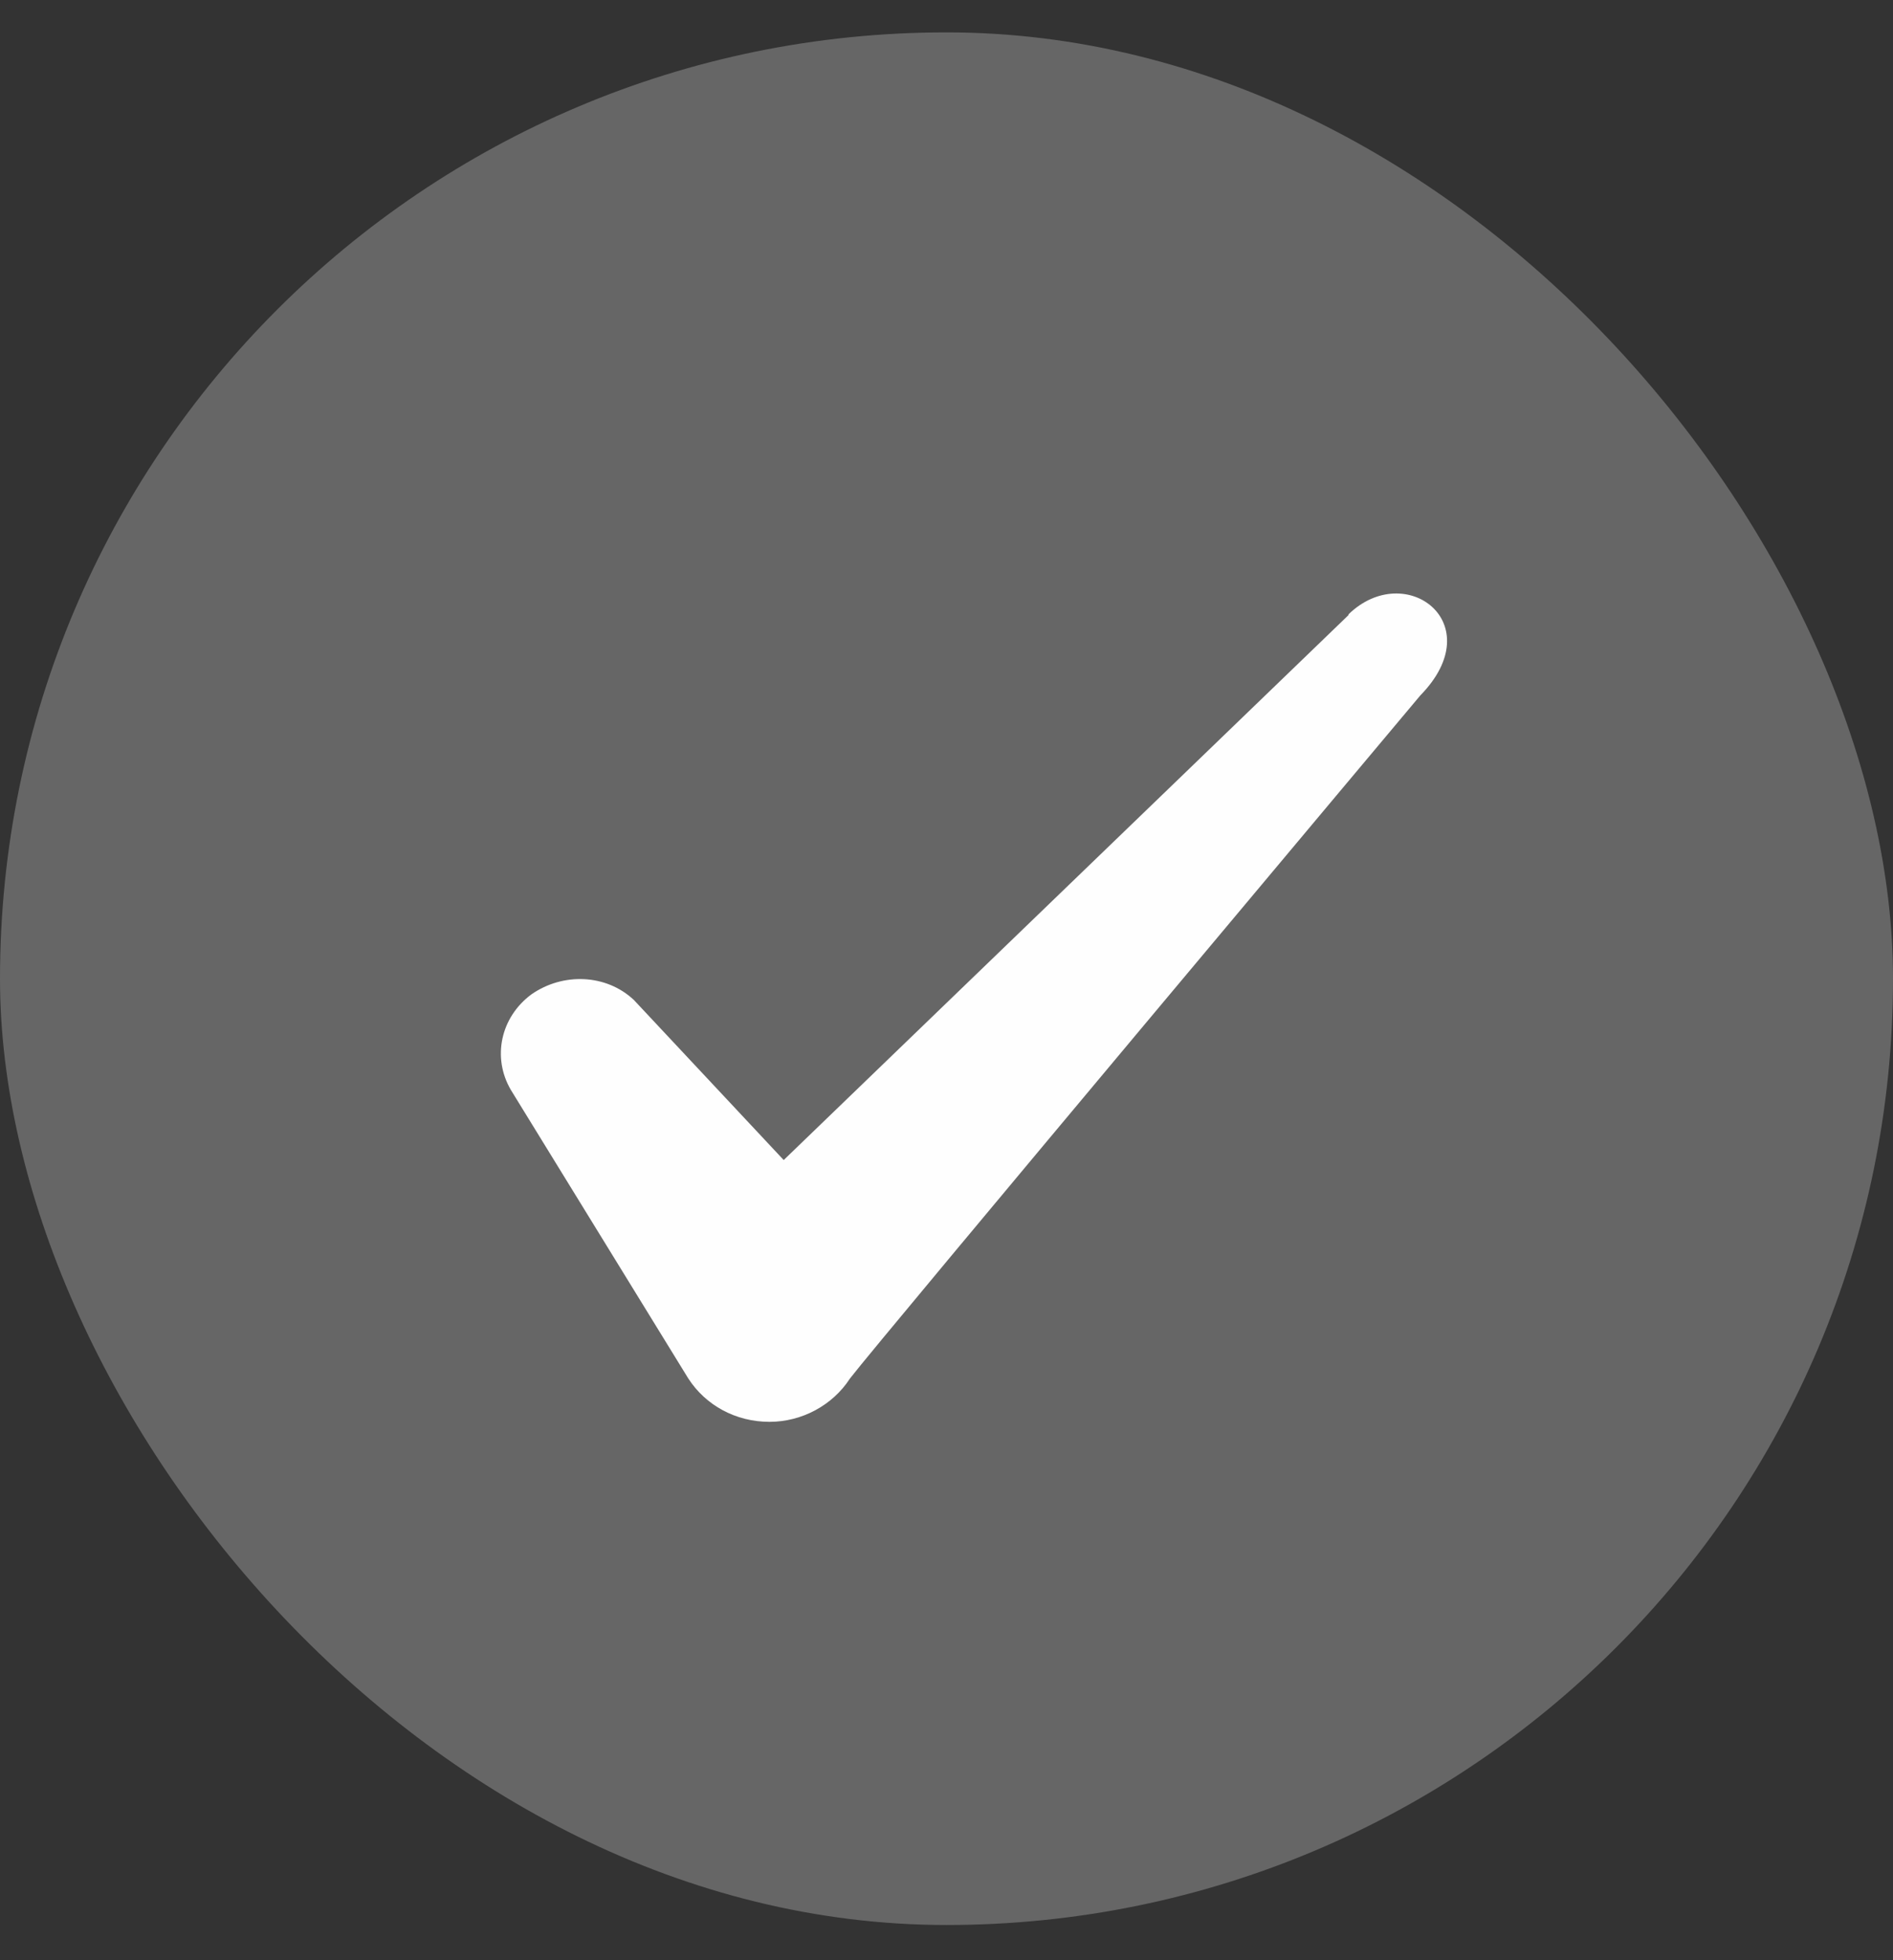
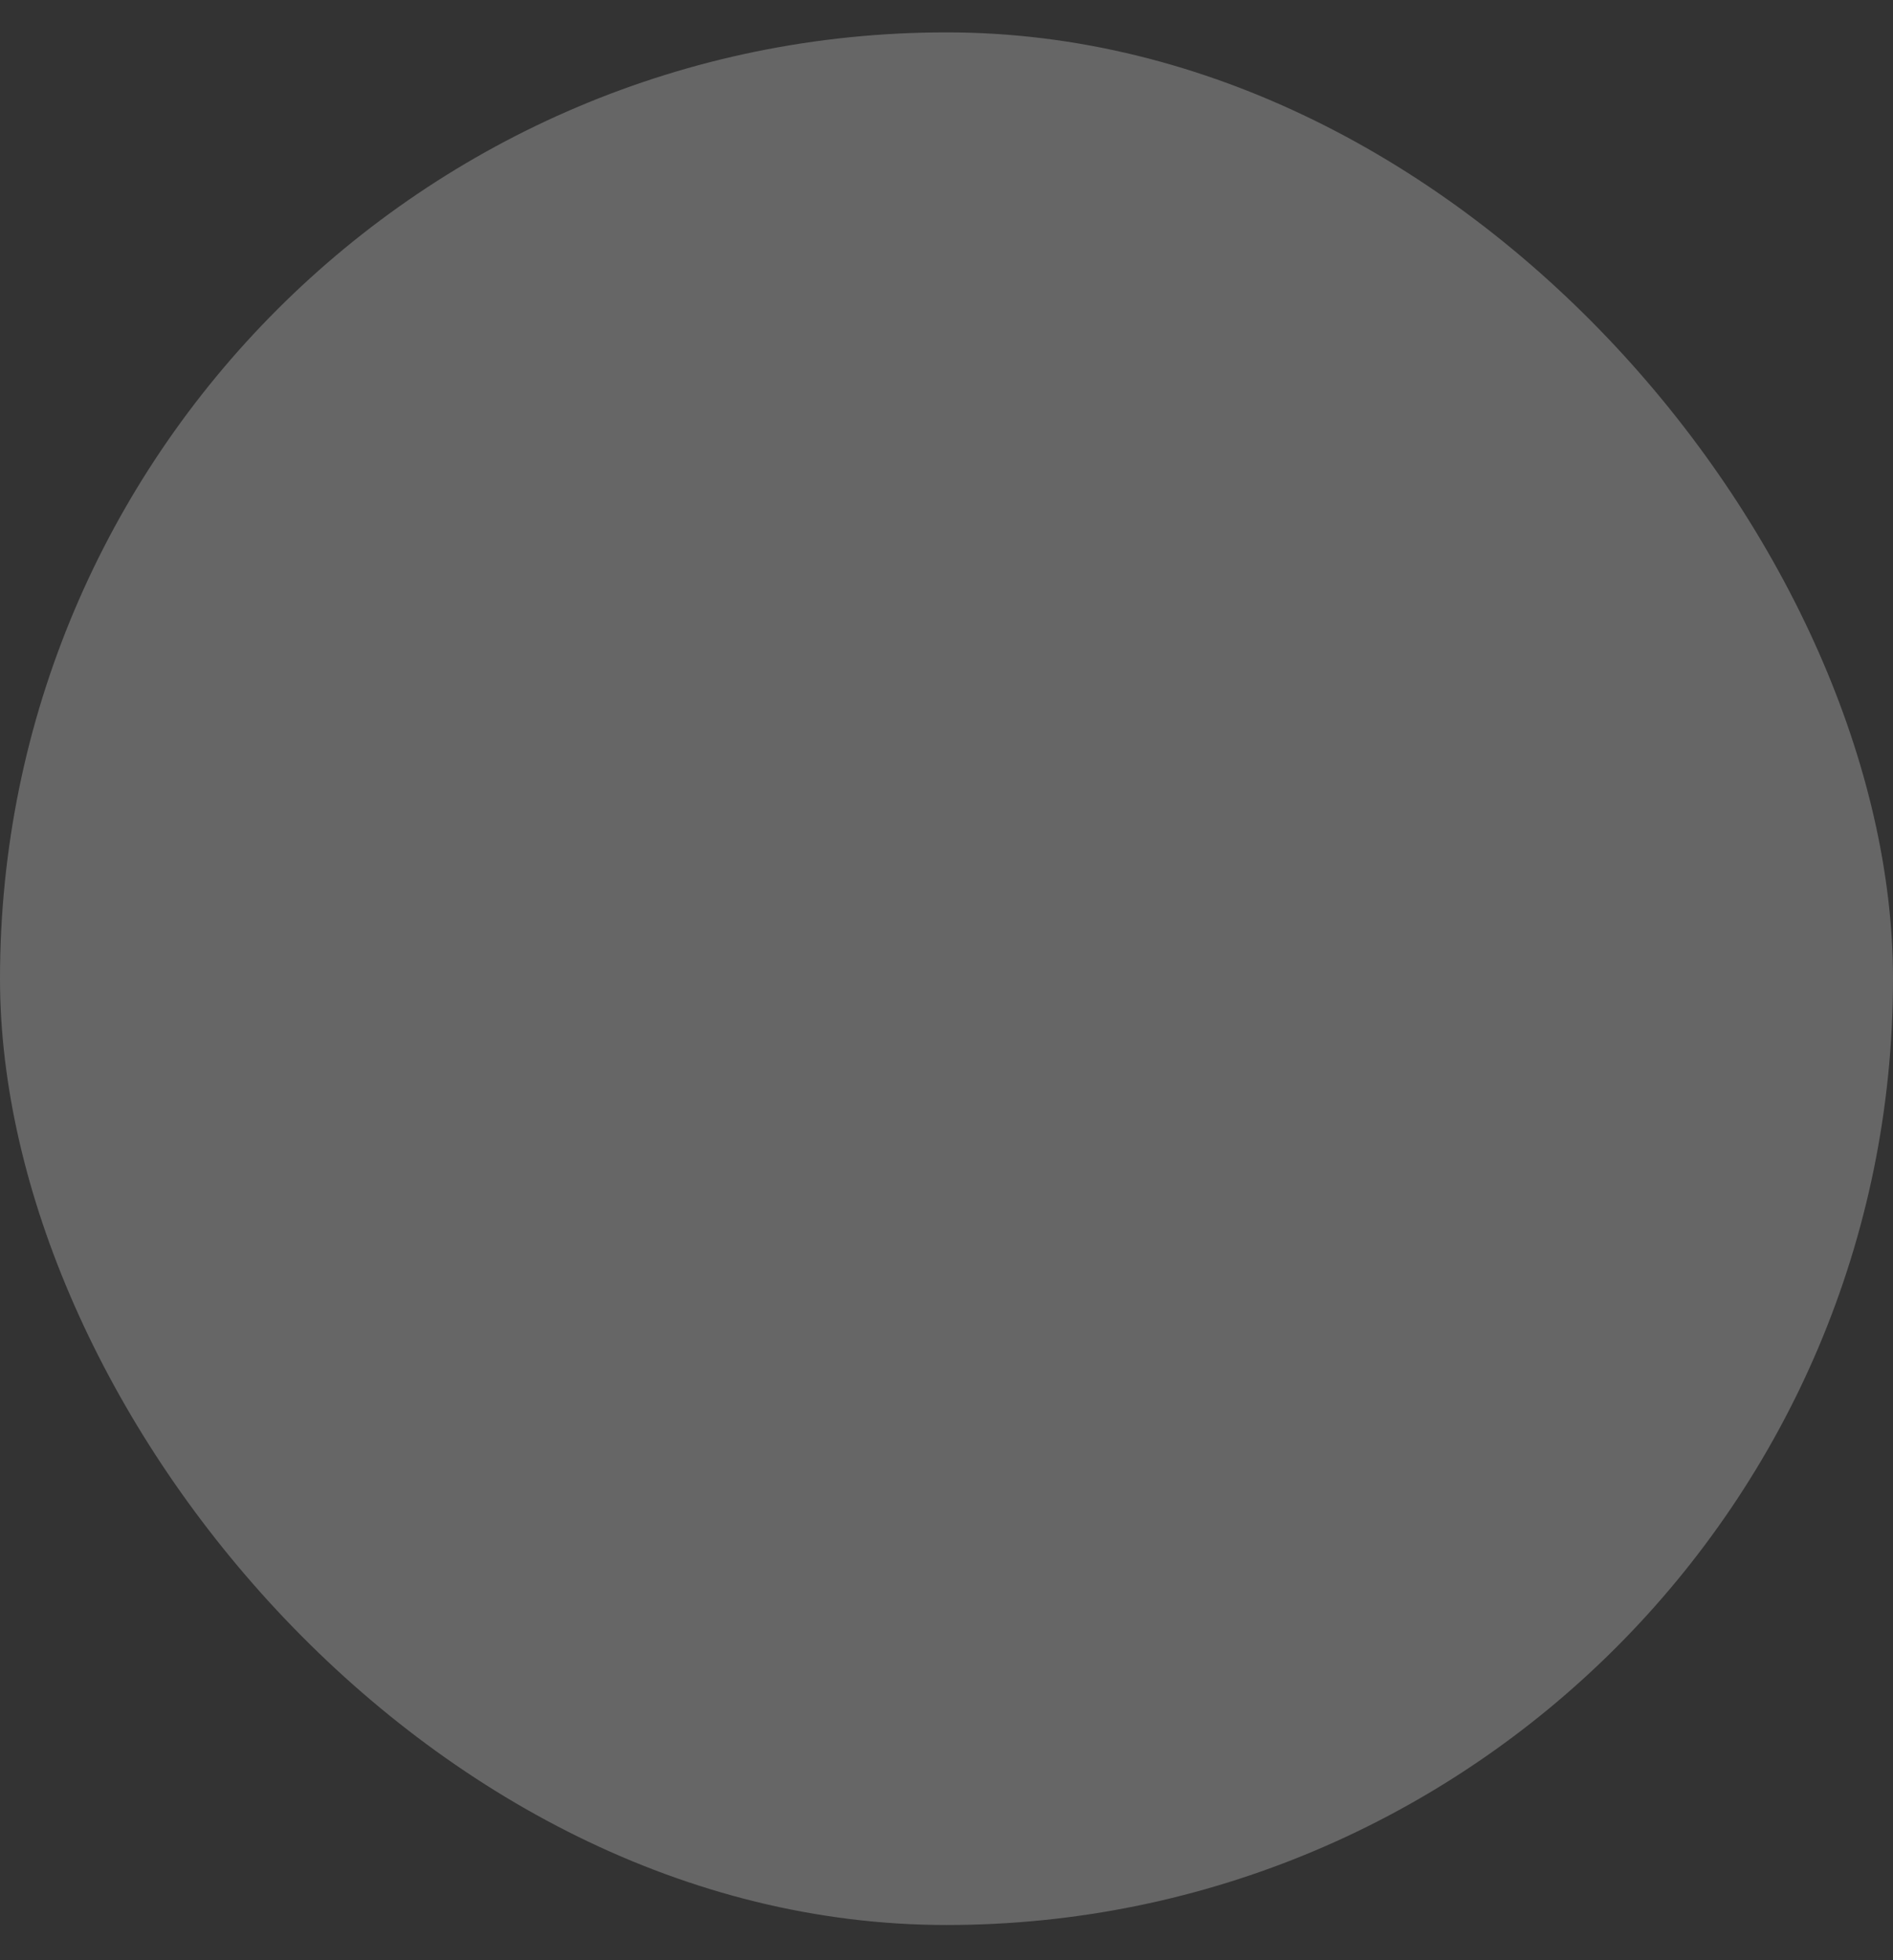
<svg xmlns="http://www.w3.org/2000/svg" width="28" height="29" viewBox="0 0 28 29" fill="none">
  <rect x="0" y="0" width="28" height="29" fill="#333333" stroke="none" />
  <rect y="0.479" width="28" height="28" rx="14" fill="white" fill-opacity="0.25" />
-   <path fill-rule="evenodd" clip-rule="evenodd" d="M19.946 9.1L11.592 17.162L9.376 14.794C8.967 14.409 8.326 14.385 7.859 14.712C7.404 15.05 7.276 15.645 7.556 16.124L10.181 20.394C10.437 20.79 10.881 21.035 11.382 21.035C11.861 21.035 12.316 20.79 12.572 20.394C12.992 19.845 21.007 10.29 21.007 10.29C22.057 9.217 20.786 8.272 19.946 9.089V9.1Z" fill="#FEFEFE" />
</svg>